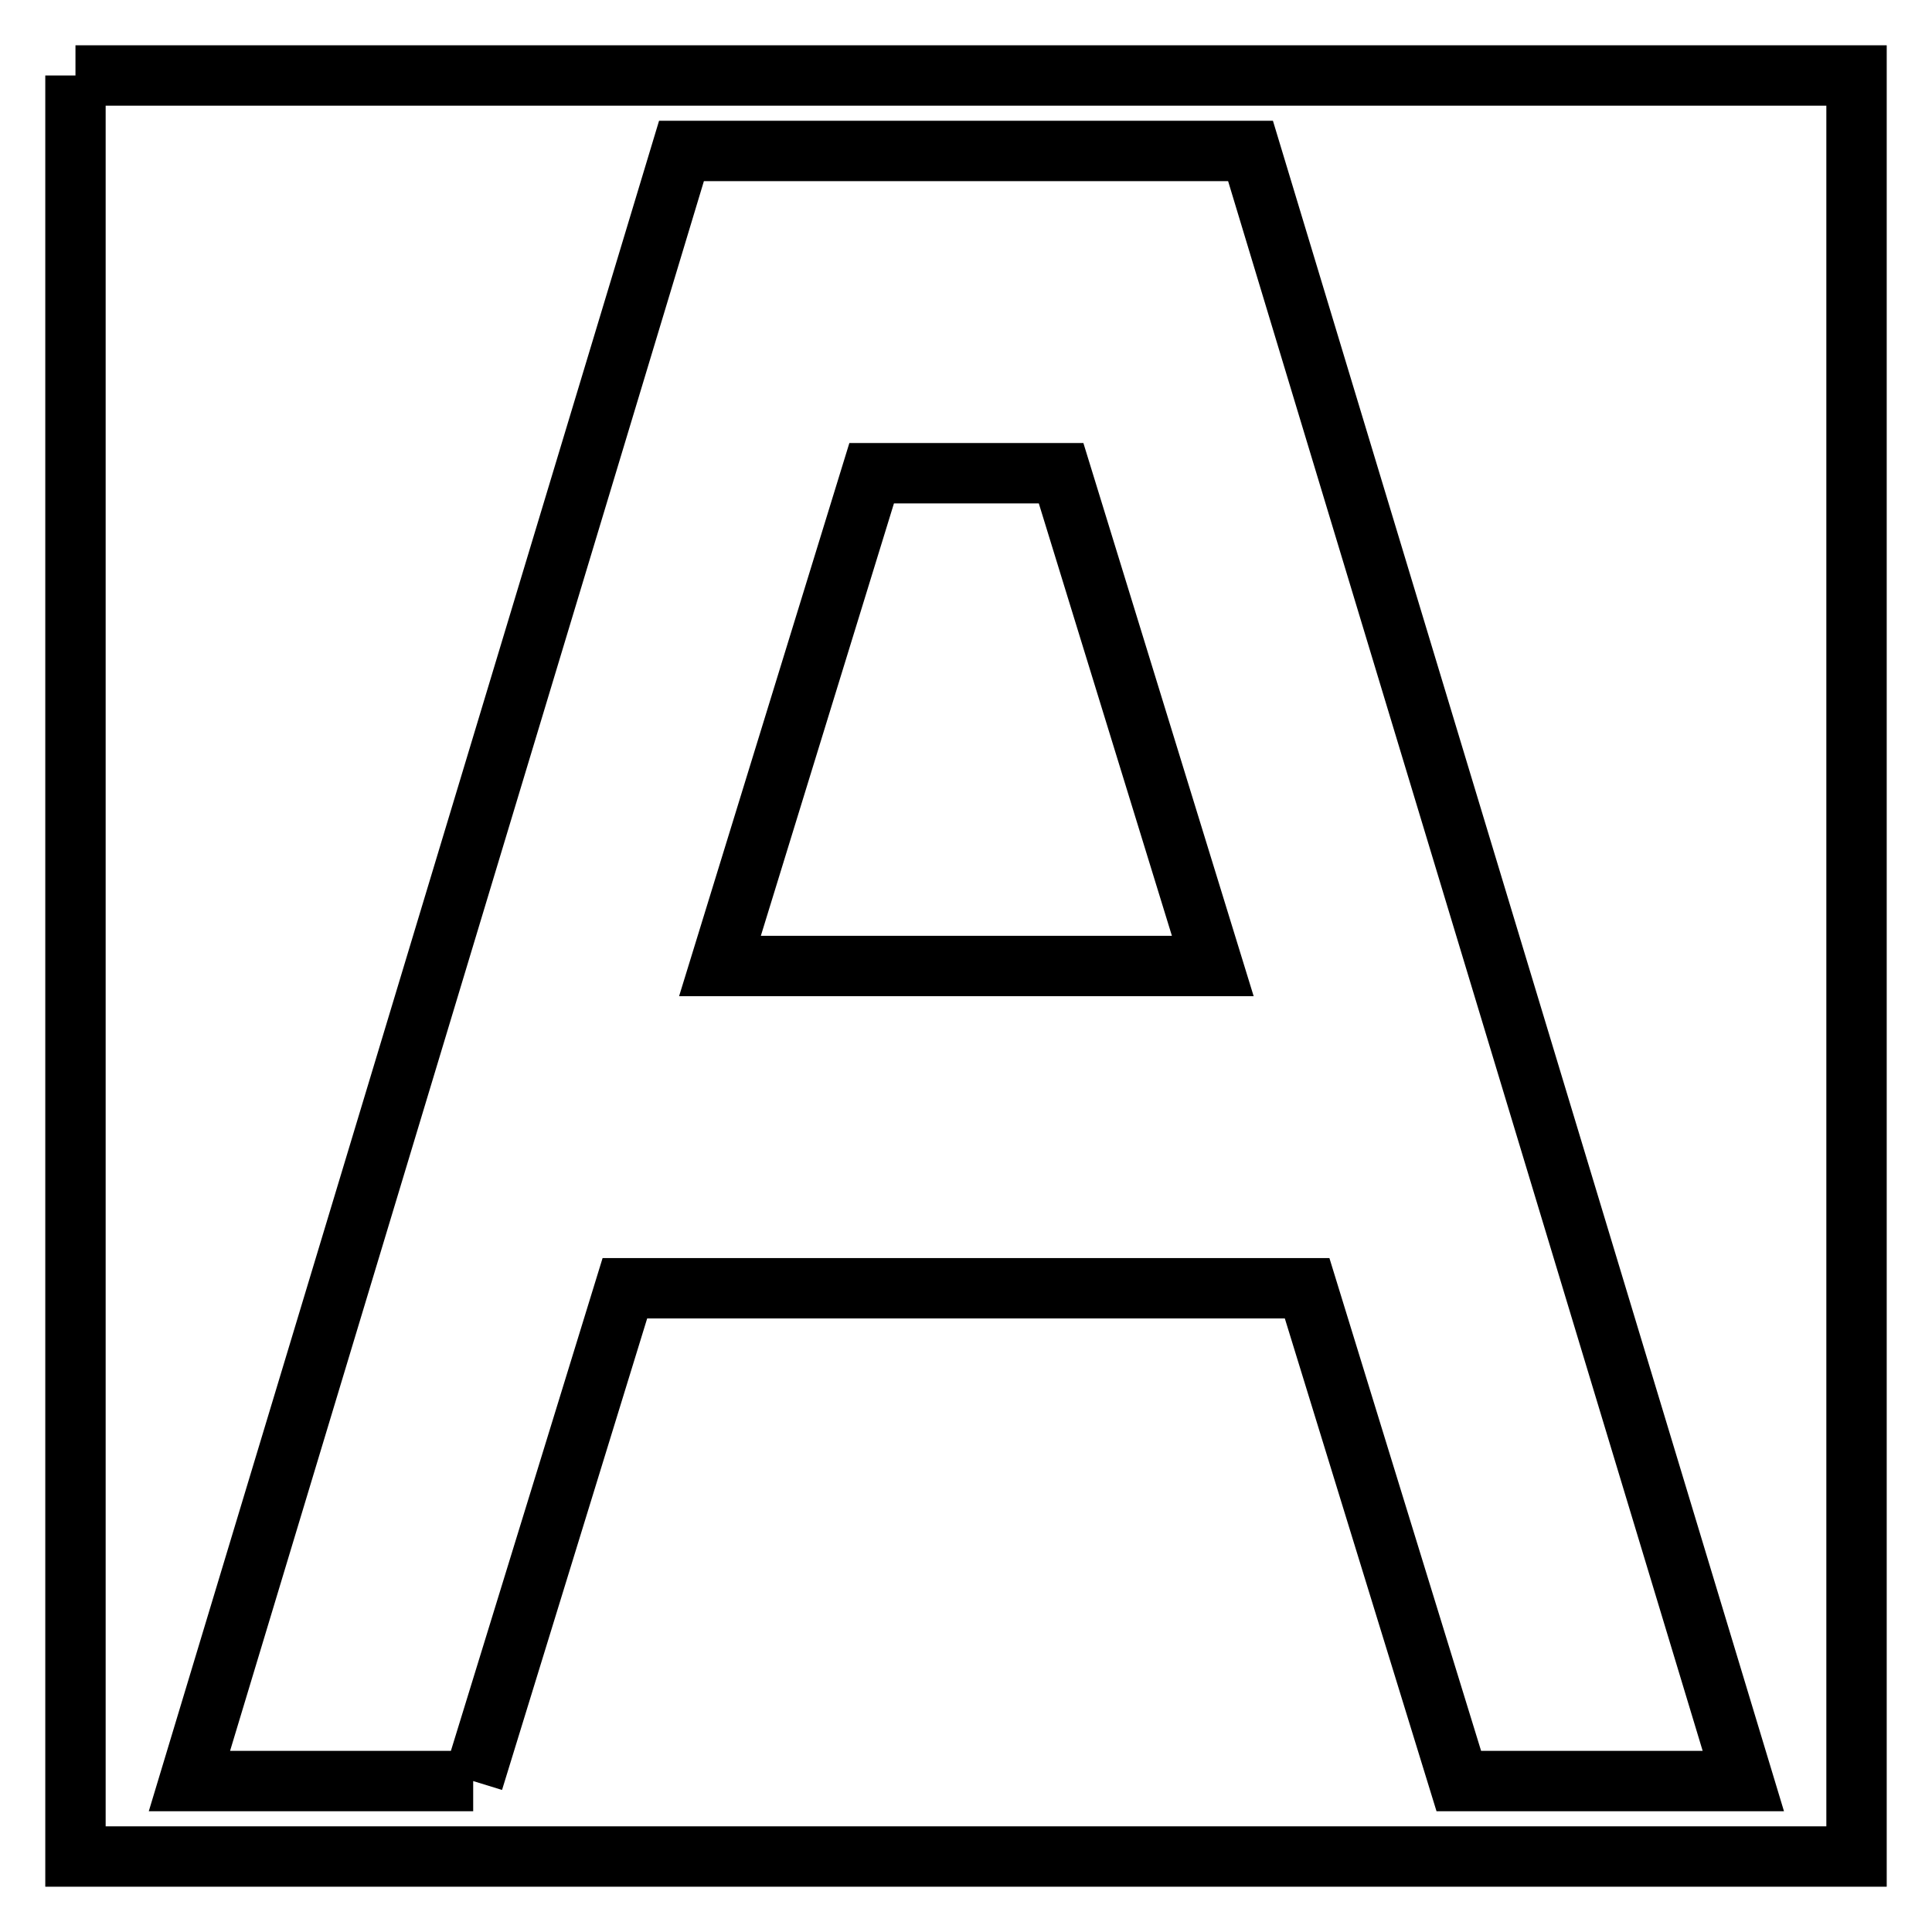
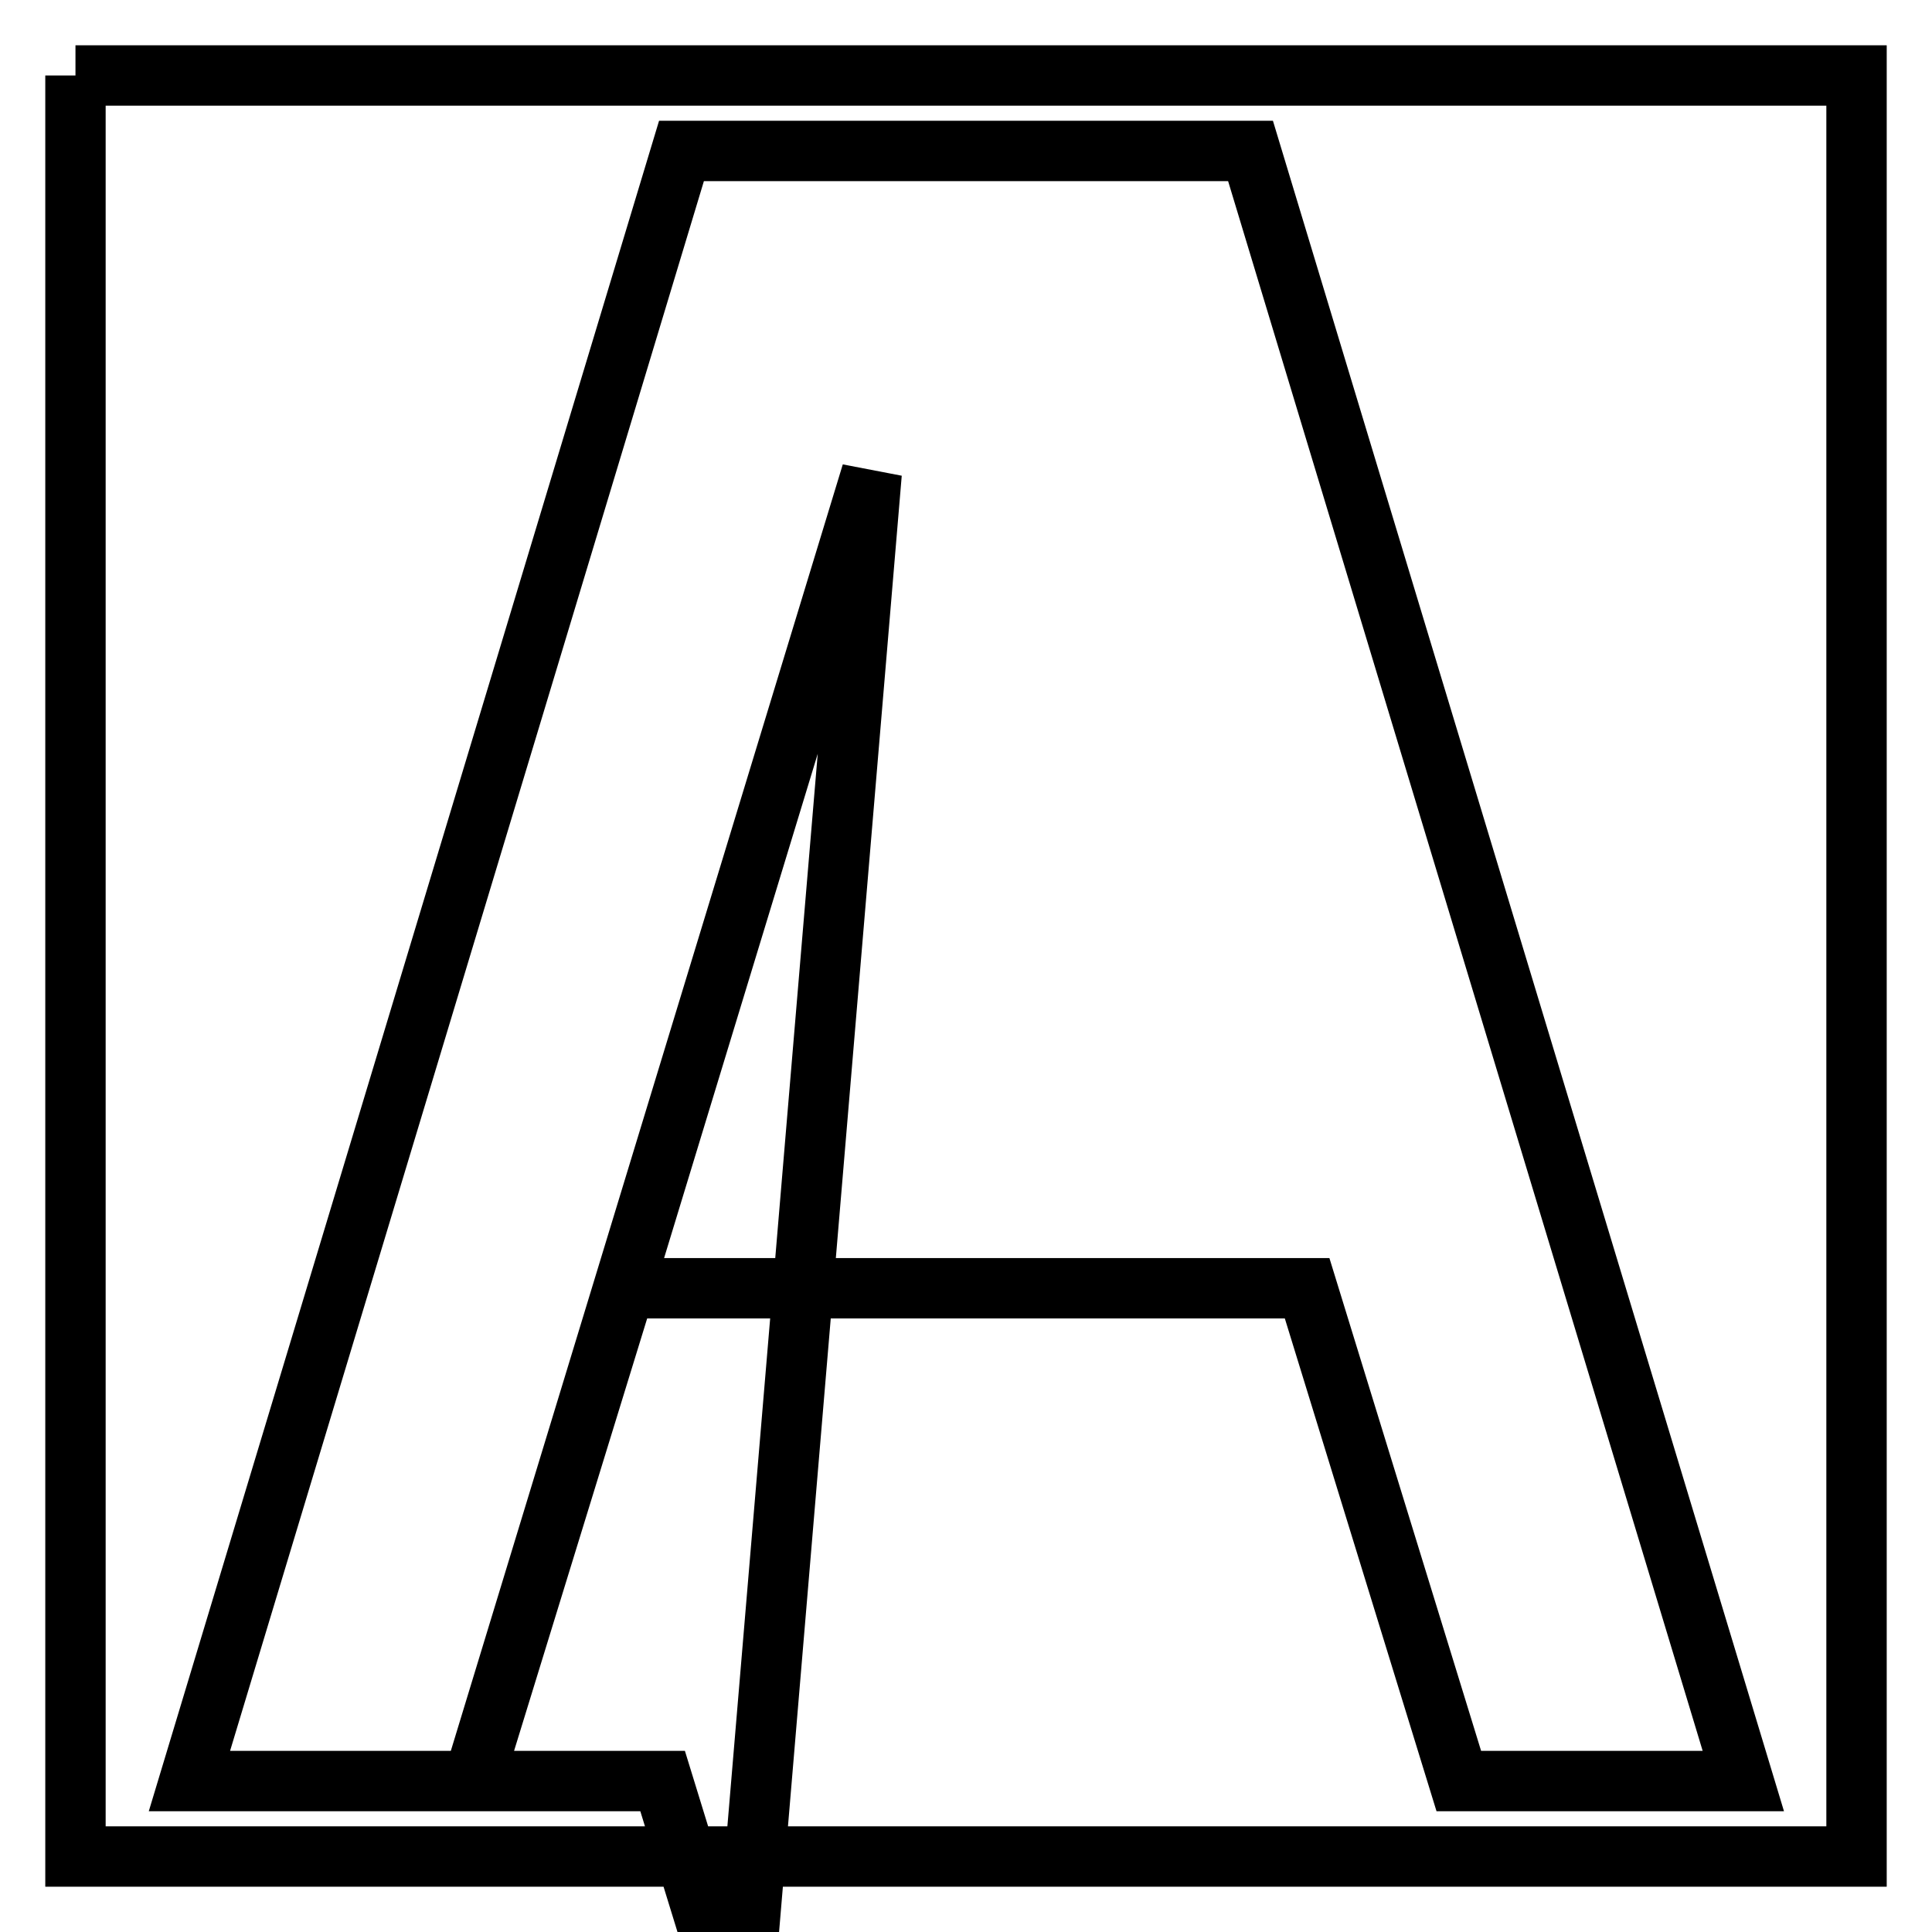
<svg xmlns="http://www.w3.org/2000/svg" version="1.1" x="0px" y="0px" viewBox="0 0 256 256" enable-background="new 0 0 256 256" xml:space="preserve">
  <g>
    <g>
-       <path stroke-width="8" fill-opacity="0" stroke="#000000" d="M10,10h236v236H10V10 M62.7,236l20.1-65.3h90.4l20.1,65.3h37.7L165.7,20H90.3L25.1,236H62.7 M115.5,62.7h25.1l20.1,65.3H95.4L115.5,62.7z" />
+       <path stroke-width="8" fill-opacity="0" stroke="#000000" d="M10,10h236v236H10V10 M62.7,236l20.1-65.3h90.4l20.1,65.3h37.7L165.7,20H90.3L25.1,236H62.7 h25.1l20.1,65.3H95.4L115.5,62.7z" />
    </g>
  </g>
</svg>